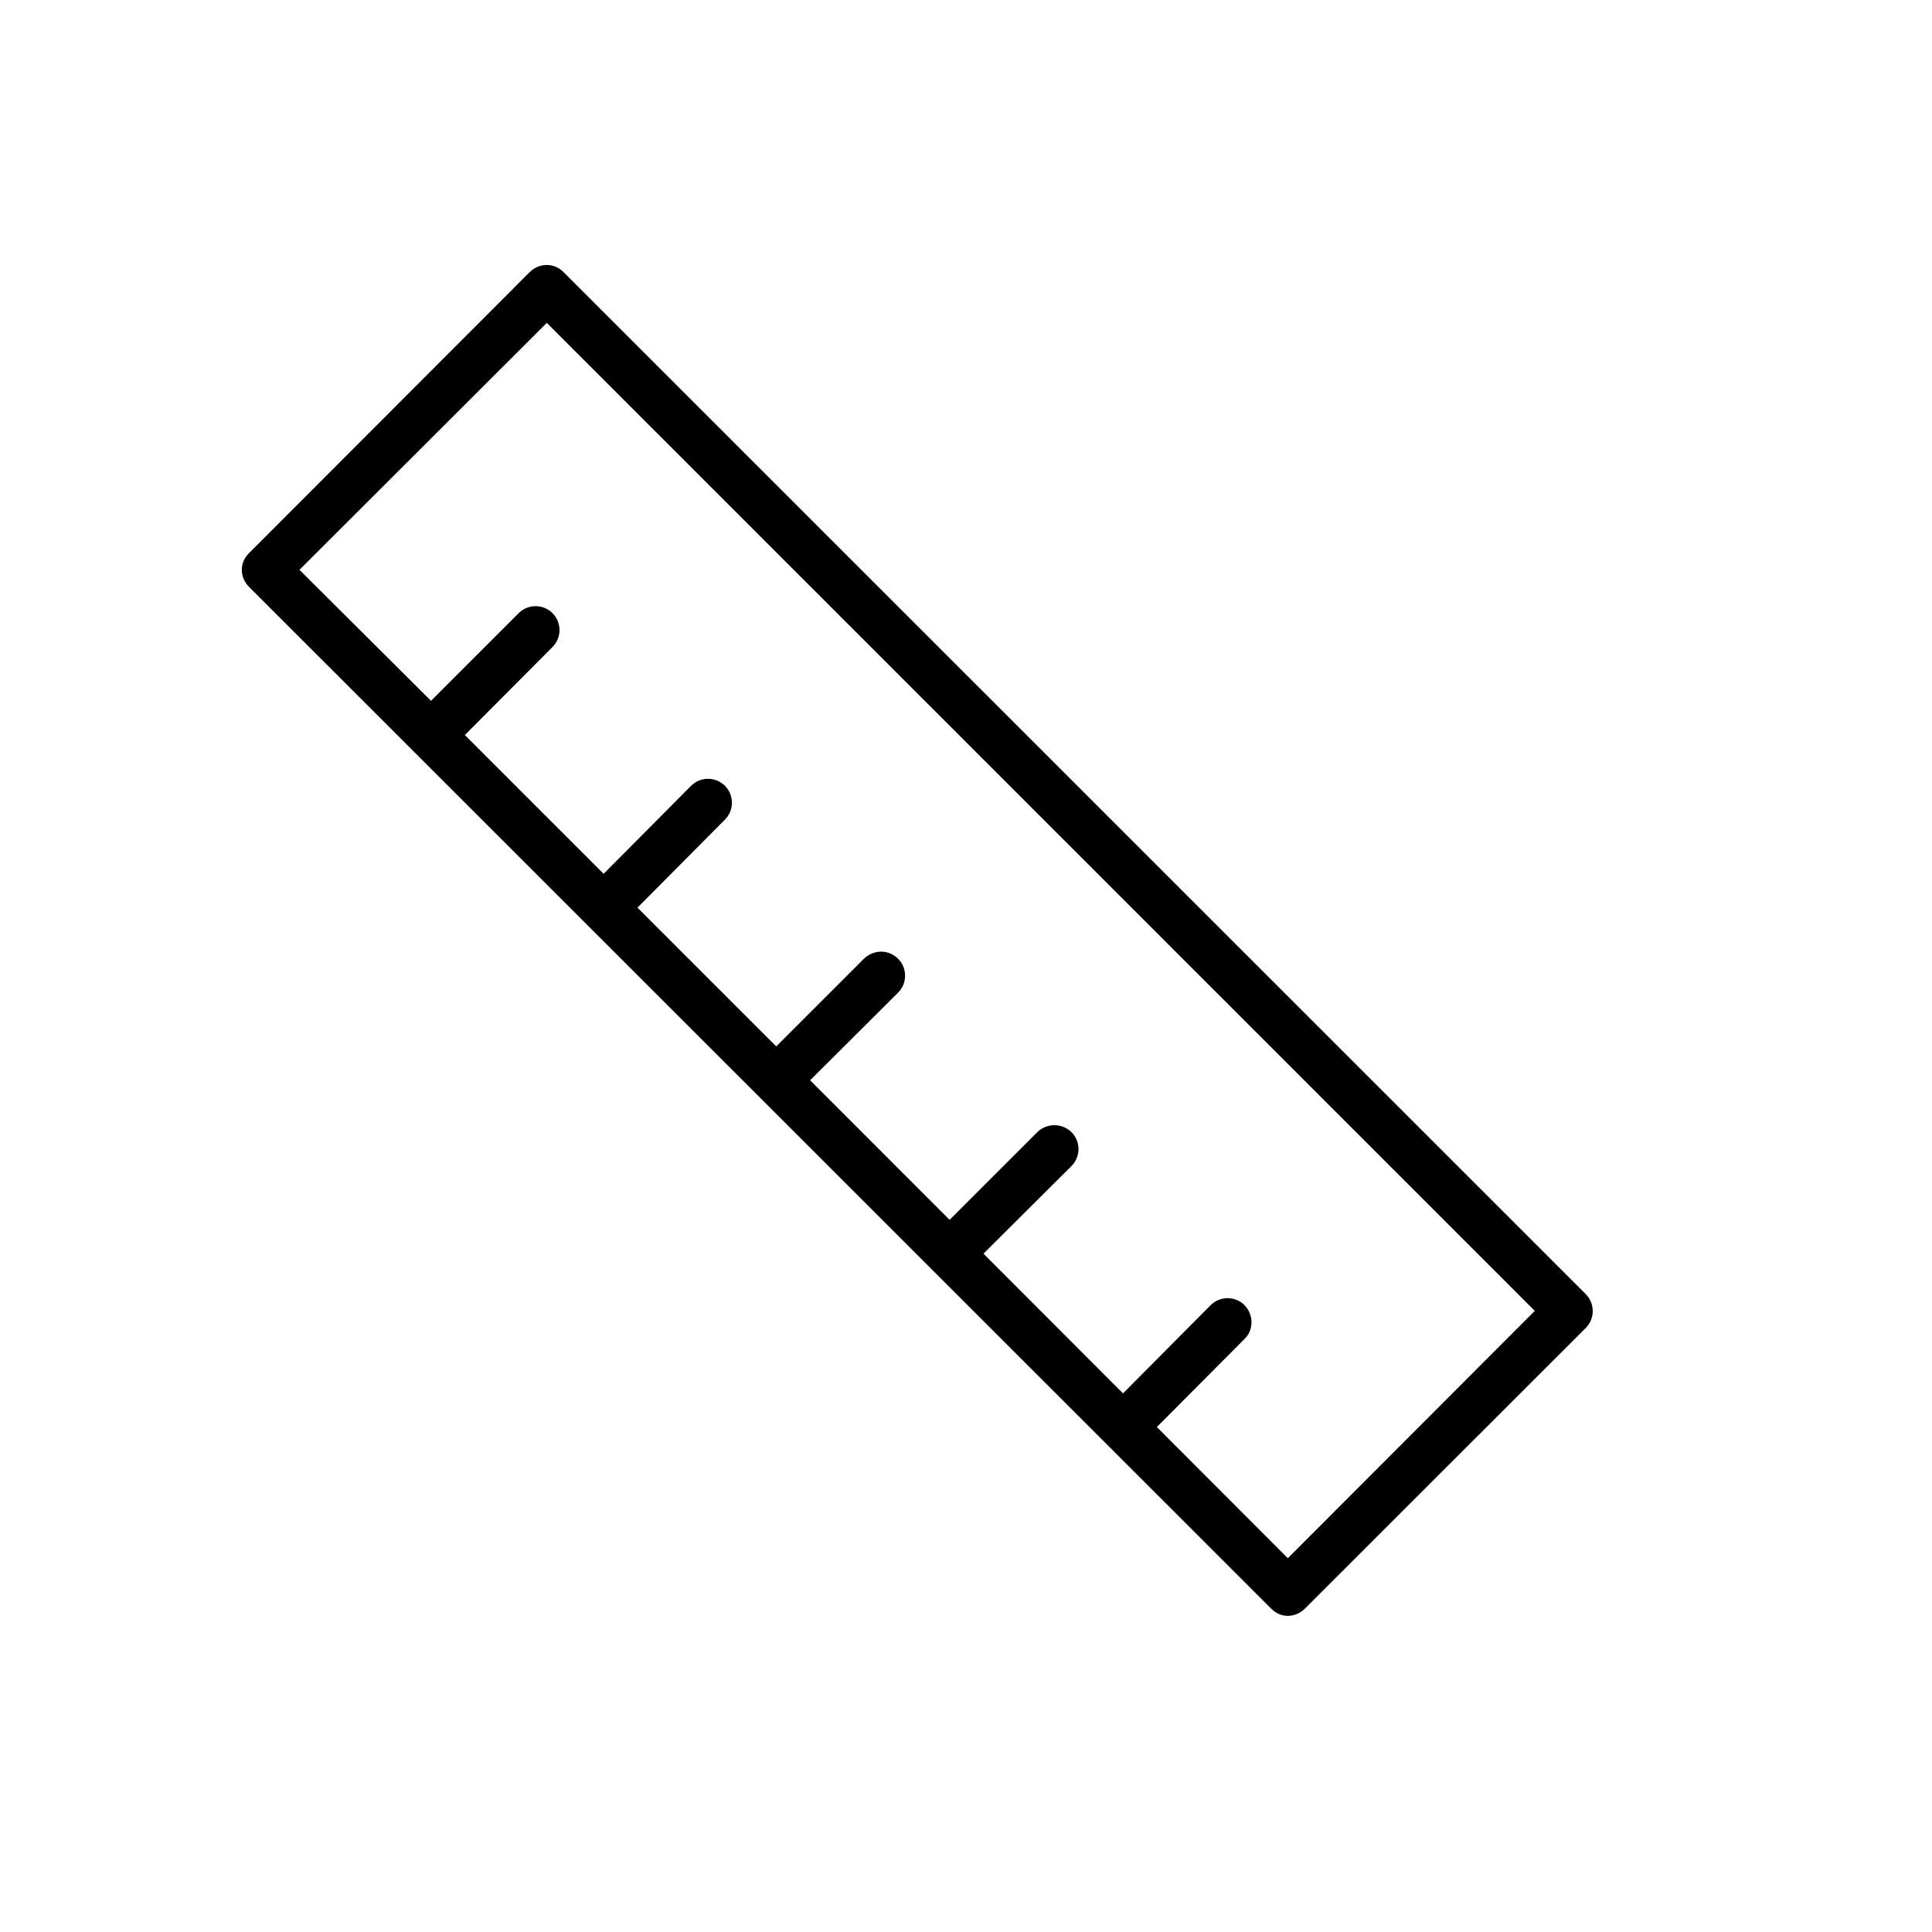
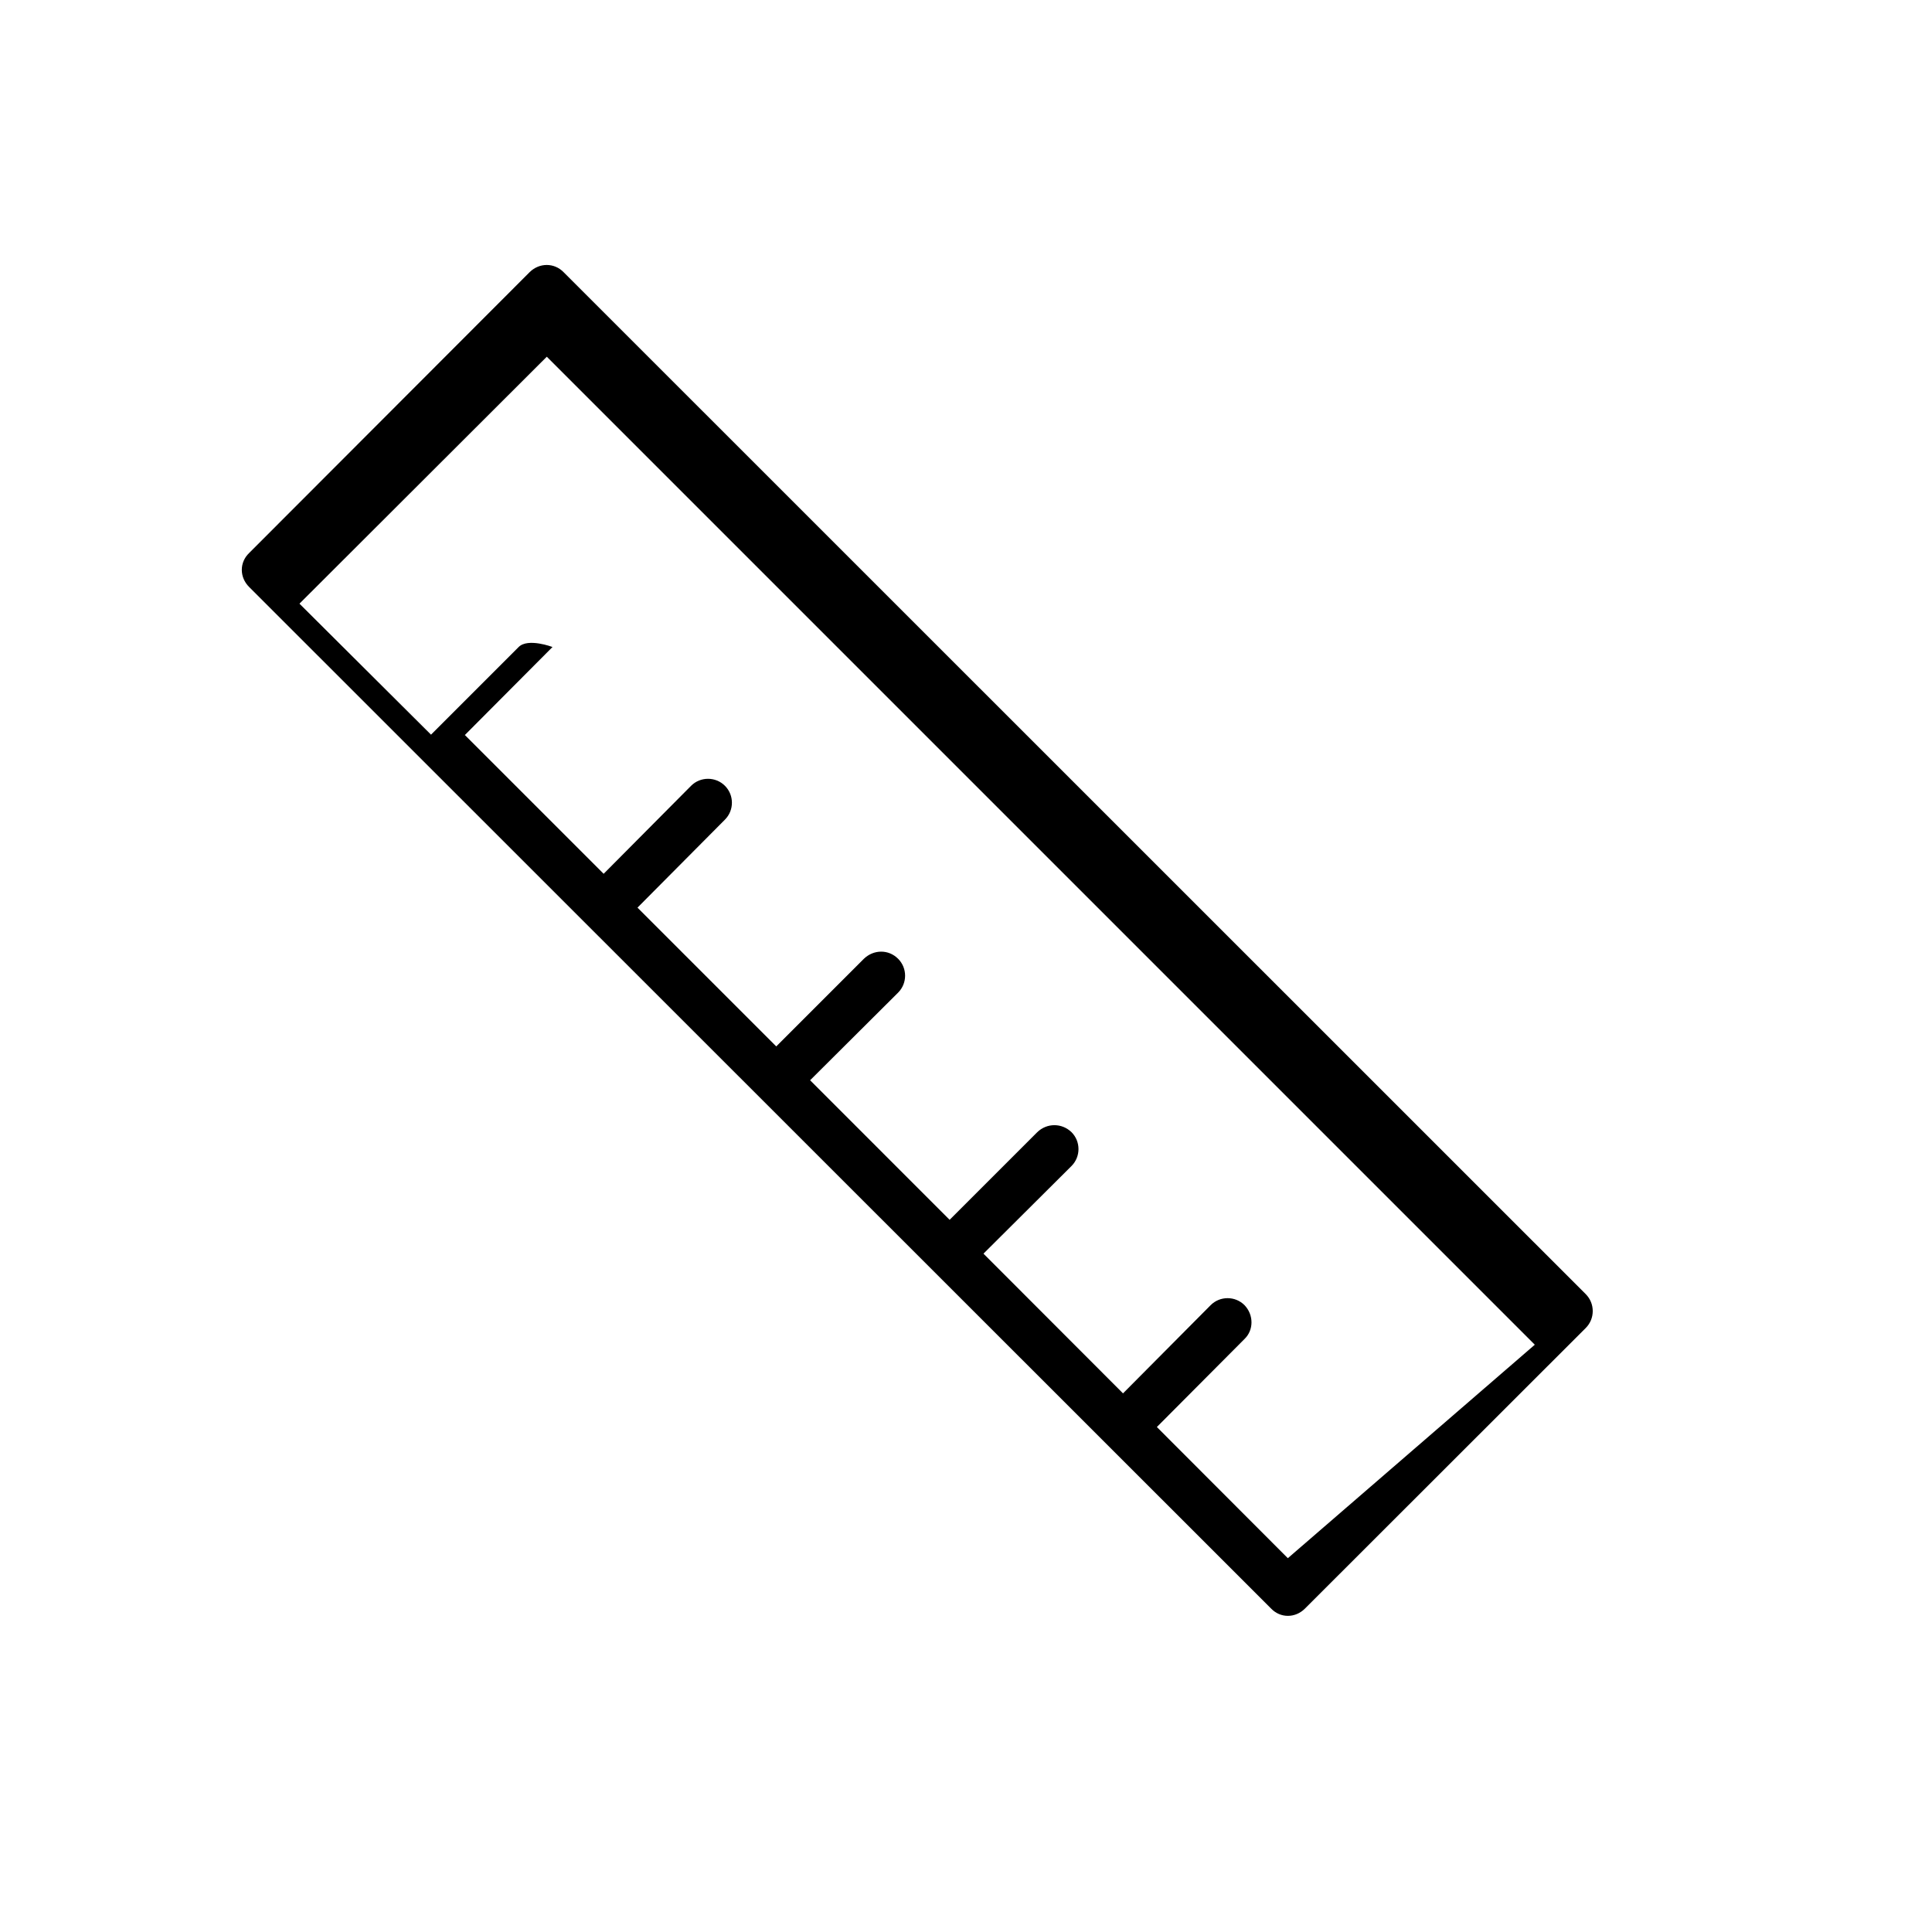
<svg xmlns="http://www.w3.org/2000/svg" fill="#000000" width="800px" height="800px" version="1.1" viewBox="144 144 512 512">
-   <path d="m564.24 486.96-270.9-270.85c-2.469-2.519-6.398-2.519-8.969 0l-74.363 74.461c-2.57 2.469-2.57 6.398 0 8.969l270.85 270.75c2.469 2.57 6.398 2.57 8.969 0l74.414-74.359c2.469-2.469 2.469-6.5 0-8.969zm-78.949 69.977-34.711-34.762 23.227-23.328c2.469-2.367 2.469-6.398 0-8.969-2.469-2.469-6.5-2.469-8.969 0l-23.227 23.379-36.98-37.027 23.328-23.227c2.469-2.469 2.469-6.5 0-8.969-2.57-2.469-6.5-2.469-9.07 0l-23.227 23.227-36.977-36.98 23.324-23.227c2.469-2.469 2.469-6.5 0-8.969-2.57-2.57-6.5-2.469-9.07 0l-23.223 23.227-36.777-36.777 23.176-23.324c2.469-2.469 2.469-6.5 0-8.969s-6.5-2.469-8.969 0l-23.176 23.324-36.777-36.777 23.227-23.328c2.469-2.469 2.469-6.5 0-8.969s-6.5-2.469-8.969 0l-23.227 23.23-34.863-34.715 65.547-65.445 261.83 261.83z" />
+   <path d="m564.24 486.96-270.9-270.85c-2.469-2.519-6.398-2.519-8.969 0l-74.363 74.461c-2.57 2.469-2.57 6.398 0 8.969l270.85 270.75c2.469 2.57 6.398 2.57 8.969 0l74.414-74.359c2.469-2.469 2.469-6.5 0-8.969zm-78.949 69.977-34.711-34.762 23.227-23.328c2.469-2.367 2.469-6.398 0-8.969-2.469-2.469-6.5-2.469-8.969 0l-23.227 23.379-36.98-37.027 23.328-23.227c2.469-2.469 2.469-6.5 0-8.969-2.57-2.469-6.5-2.469-9.07 0l-23.227 23.227-36.977-36.98 23.324-23.227c2.469-2.469 2.469-6.5 0-8.969-2.57-2.57-6.5-2.469-9.07 0l-23.223 23.227-36.777-36.777 23.176-23.324c2.469-2.469 2.469-6.5 0-8.969s-6.5-2.469-8.969 0l-23.176 23.324-36.777-36.777 23.227-23.328s-6.5-2.469-8.969 0l-23.227 23.23-34.863-34.715 65.547-65.445 261.83 261.83z" />
</svg>